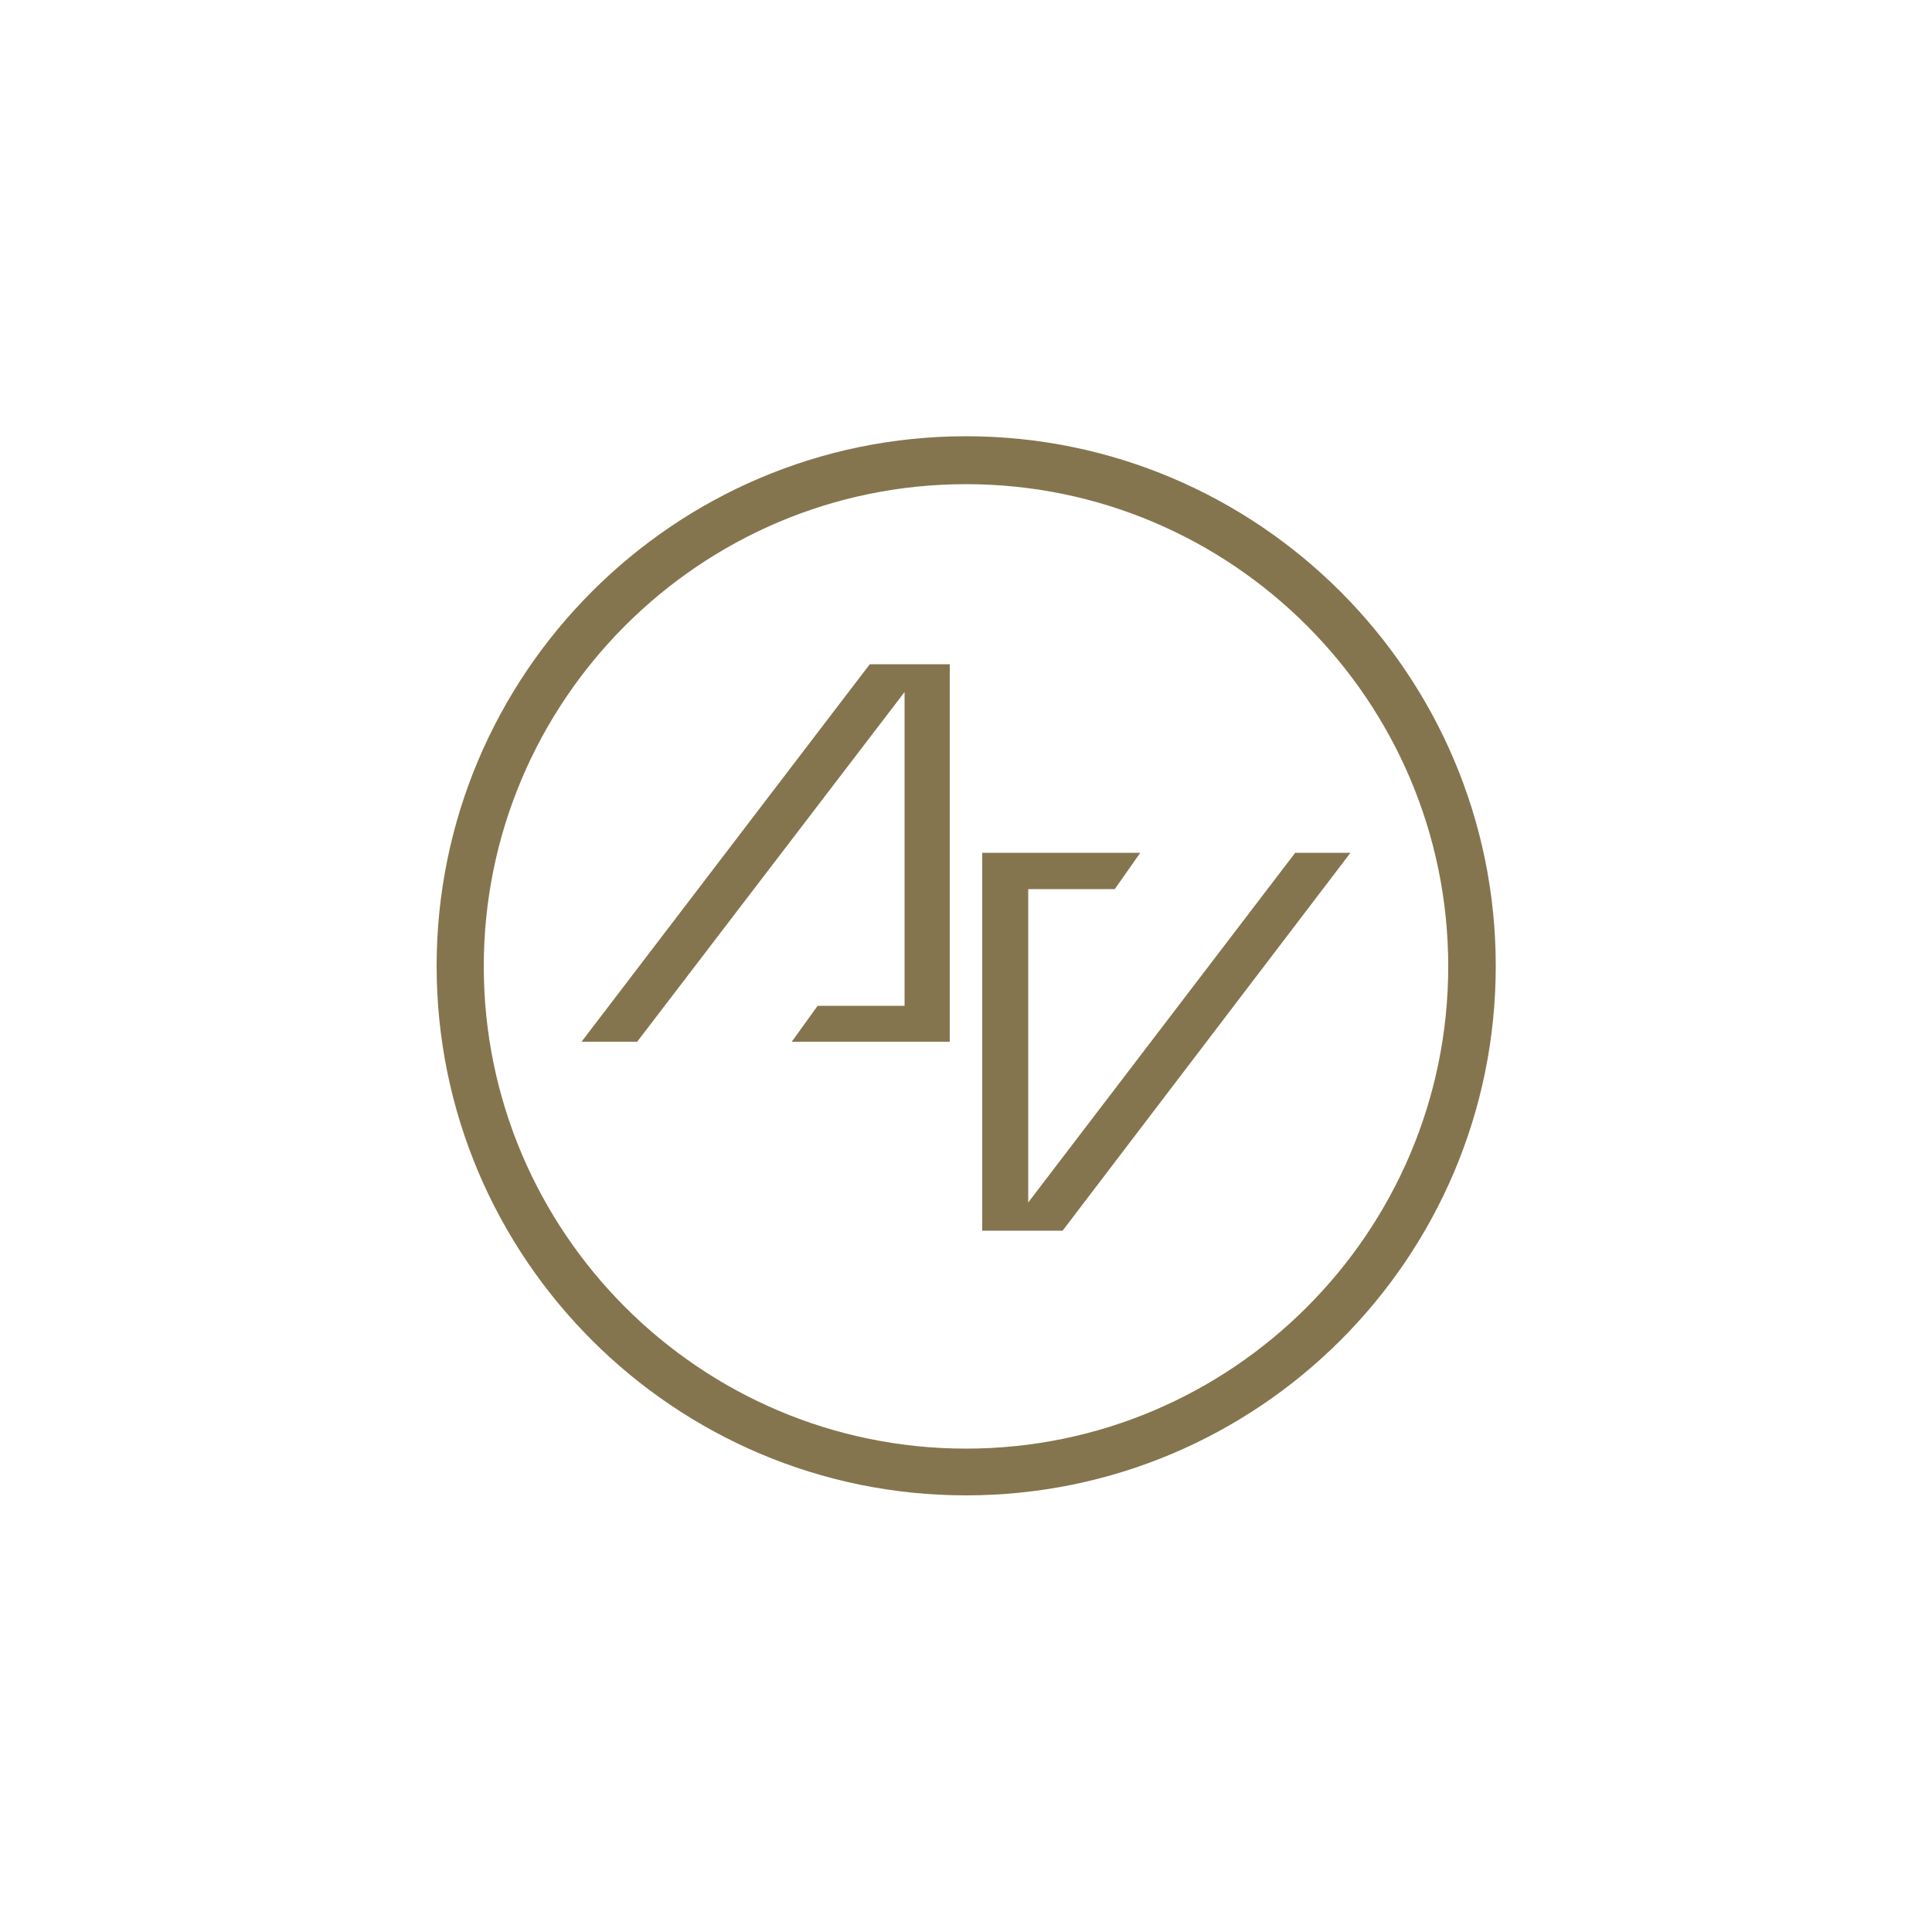
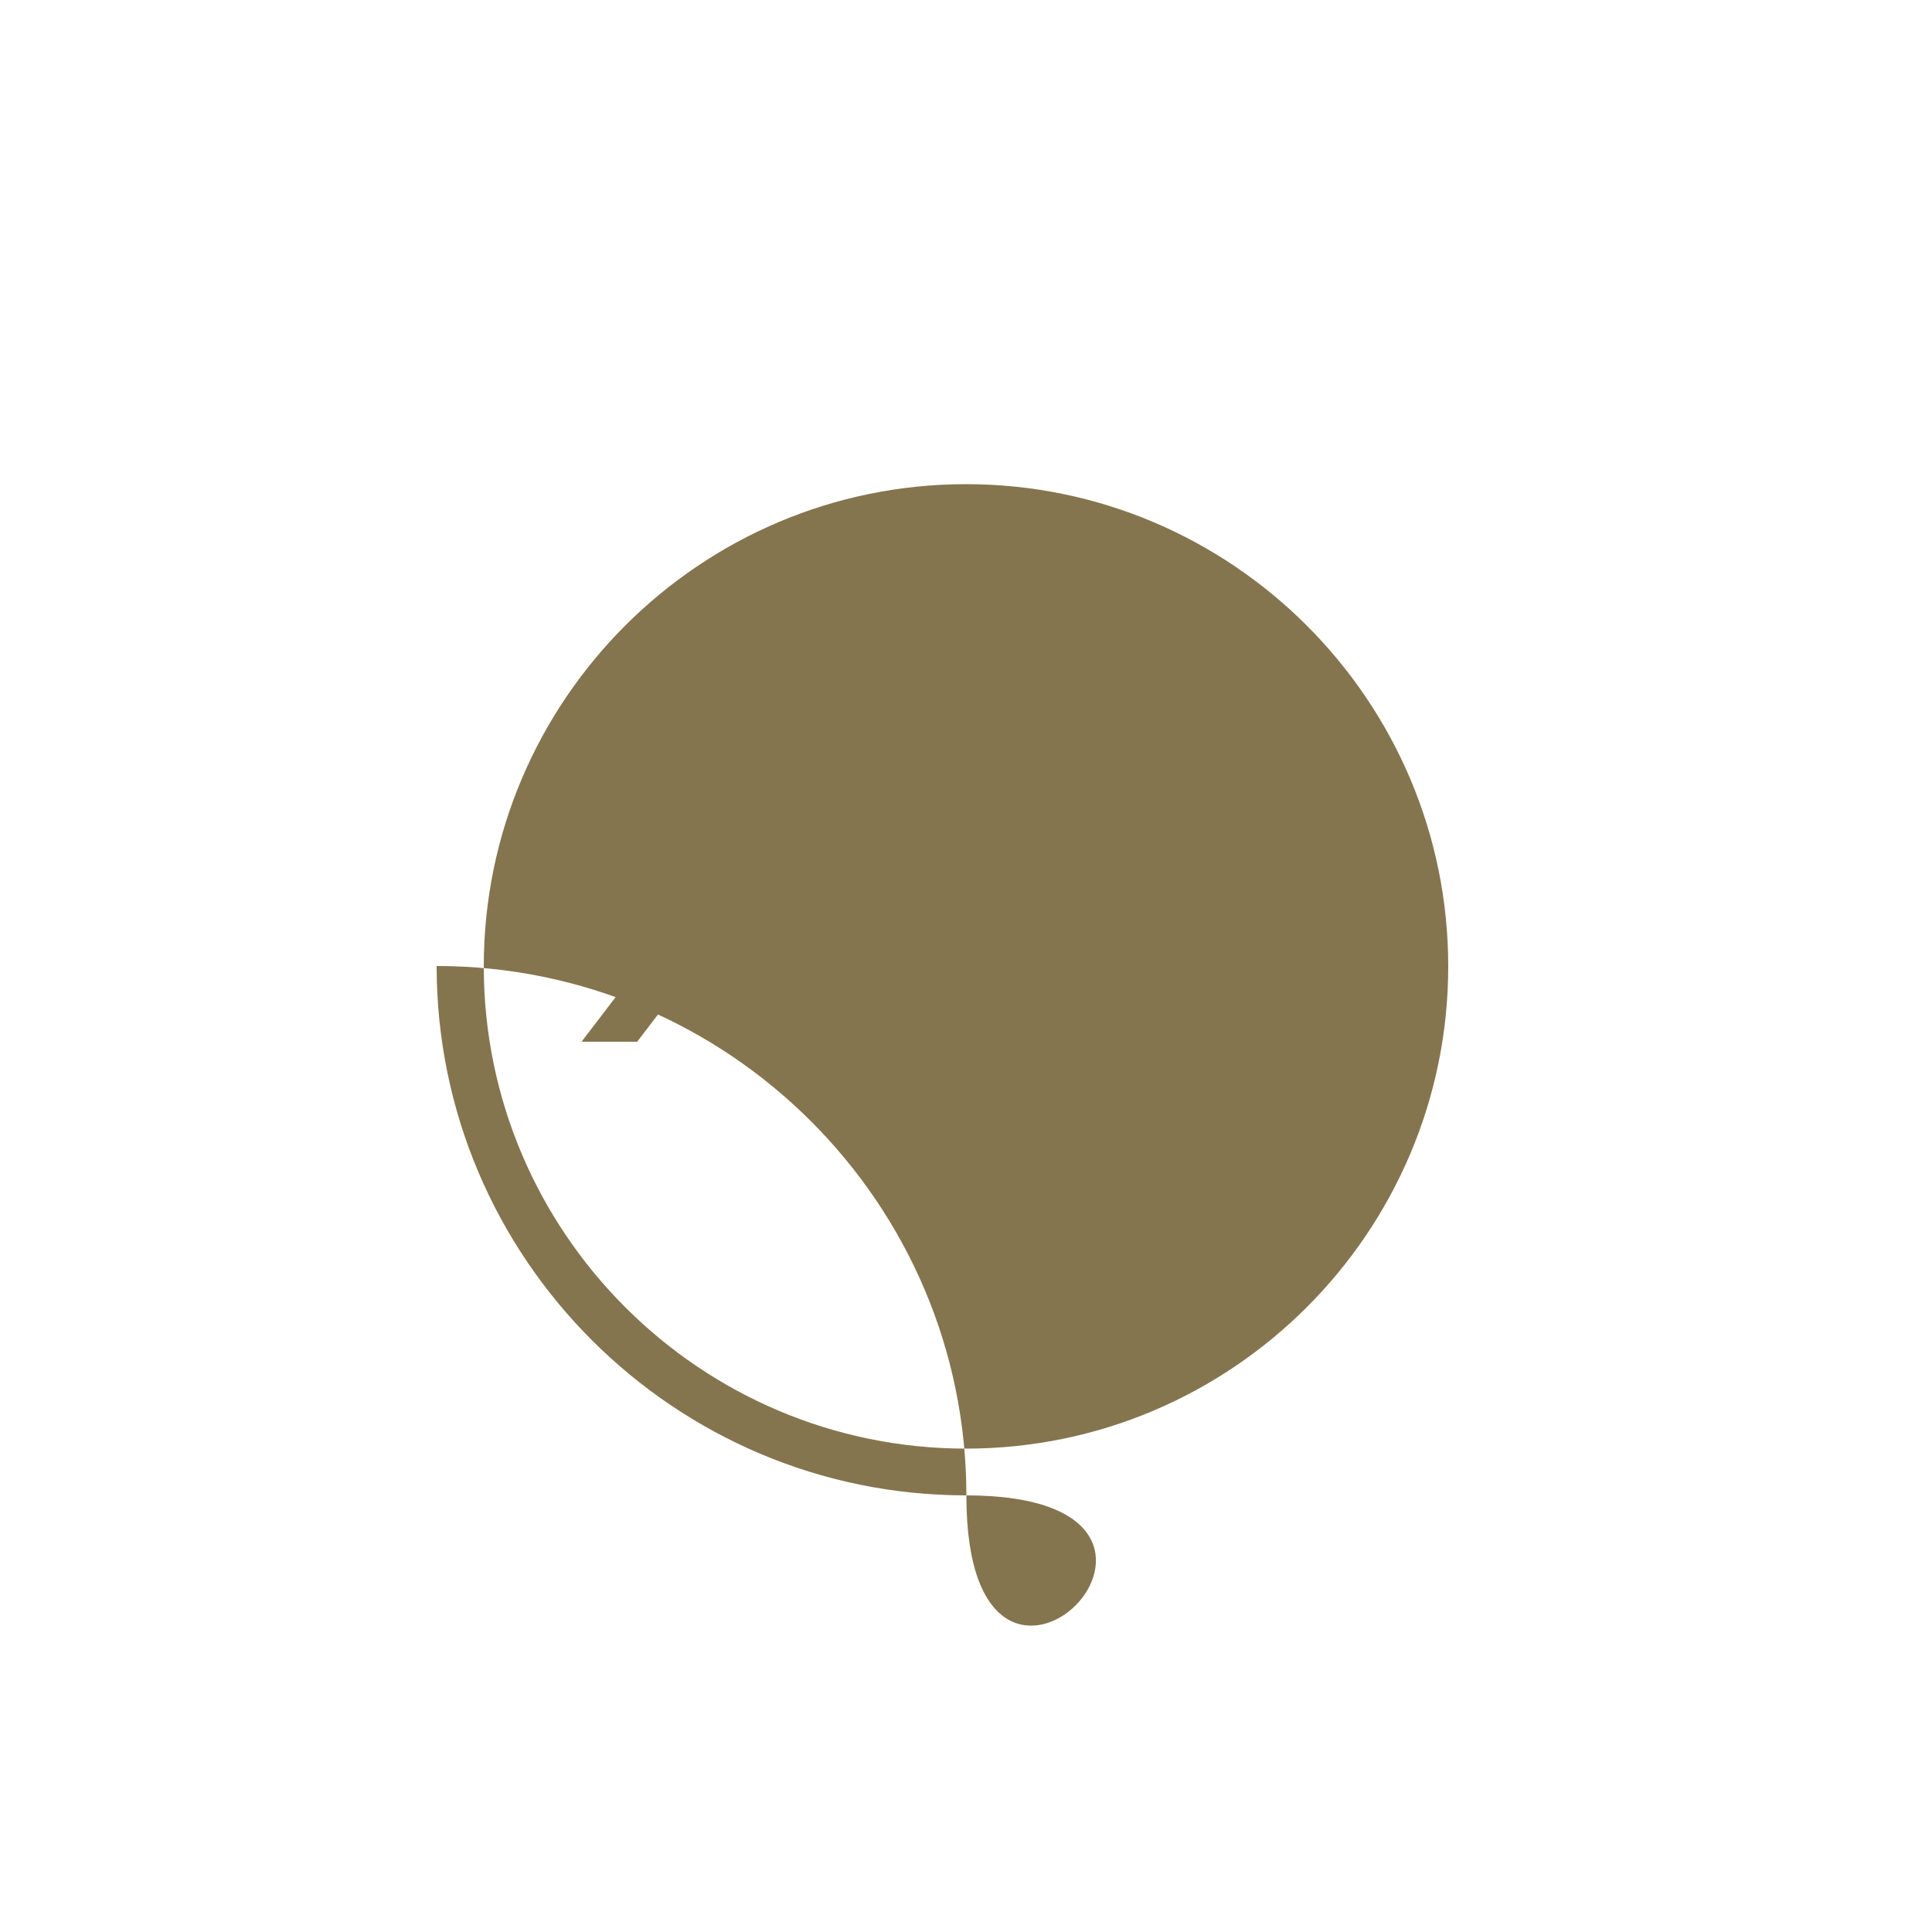
<svg xmlns="http://www.w3.org/2000/svg" version="1.1" id="Livello_1" x="0px" y="0px" viewBox="0 0 500 500" style="enable-background:new 0 0 500 500;" xml:space="preserve">
  <style type="text/css">
	.st0{fill:#85754E;}
</style>
  <g>
    <g>
-       <path class="st0" d="M250,387c-75.5,0-137-61.4-137-137c0-75.5,61.4-137.1,137-137.1c75.5,0,137.1,61.4,137.1,137.1    S325.6,387,250,387z M250,125.3c-68.8,0-124.8,56-124.8,124.8s56,124.8,124.8,124.8s124.8-56,124.8-124.8S318.8,125.3,250,125.3z" />
+       <path class="st0" d="M250,387c-75.5,0-137-61.4-137-137c75.5,0,137.1,61.4,137.1,137.1    S325.6,387,250,387z M250,125.3c-68.8,0-124.8,56-124.8,124.8s56,124.8,124.8,124.8s124.8-56,124.8-124.8S318.8,125.3,250,125.3z" />
    </g>
    <g>
      <polygon class="st0" points="211.6,260.3 234.1,260.3 234.1,179.1 164.9,269.6 150.5,269.6 225.1,171.9 245.8,171.9 245.8,269.6     204.9,269.6   " />
      <polygon class="st0" points="288.5,230.1 266.1,230.1 266.1,311.2 335.2,220.7 349.5,220.7 275,318.5 254.2,318.5 254.2,220.7     295.1,220.7   " />
    </g>
  </g>
  <g>
-     <path class="st0" d="M250,387" />
-   </g>
+     </g>
</svg>